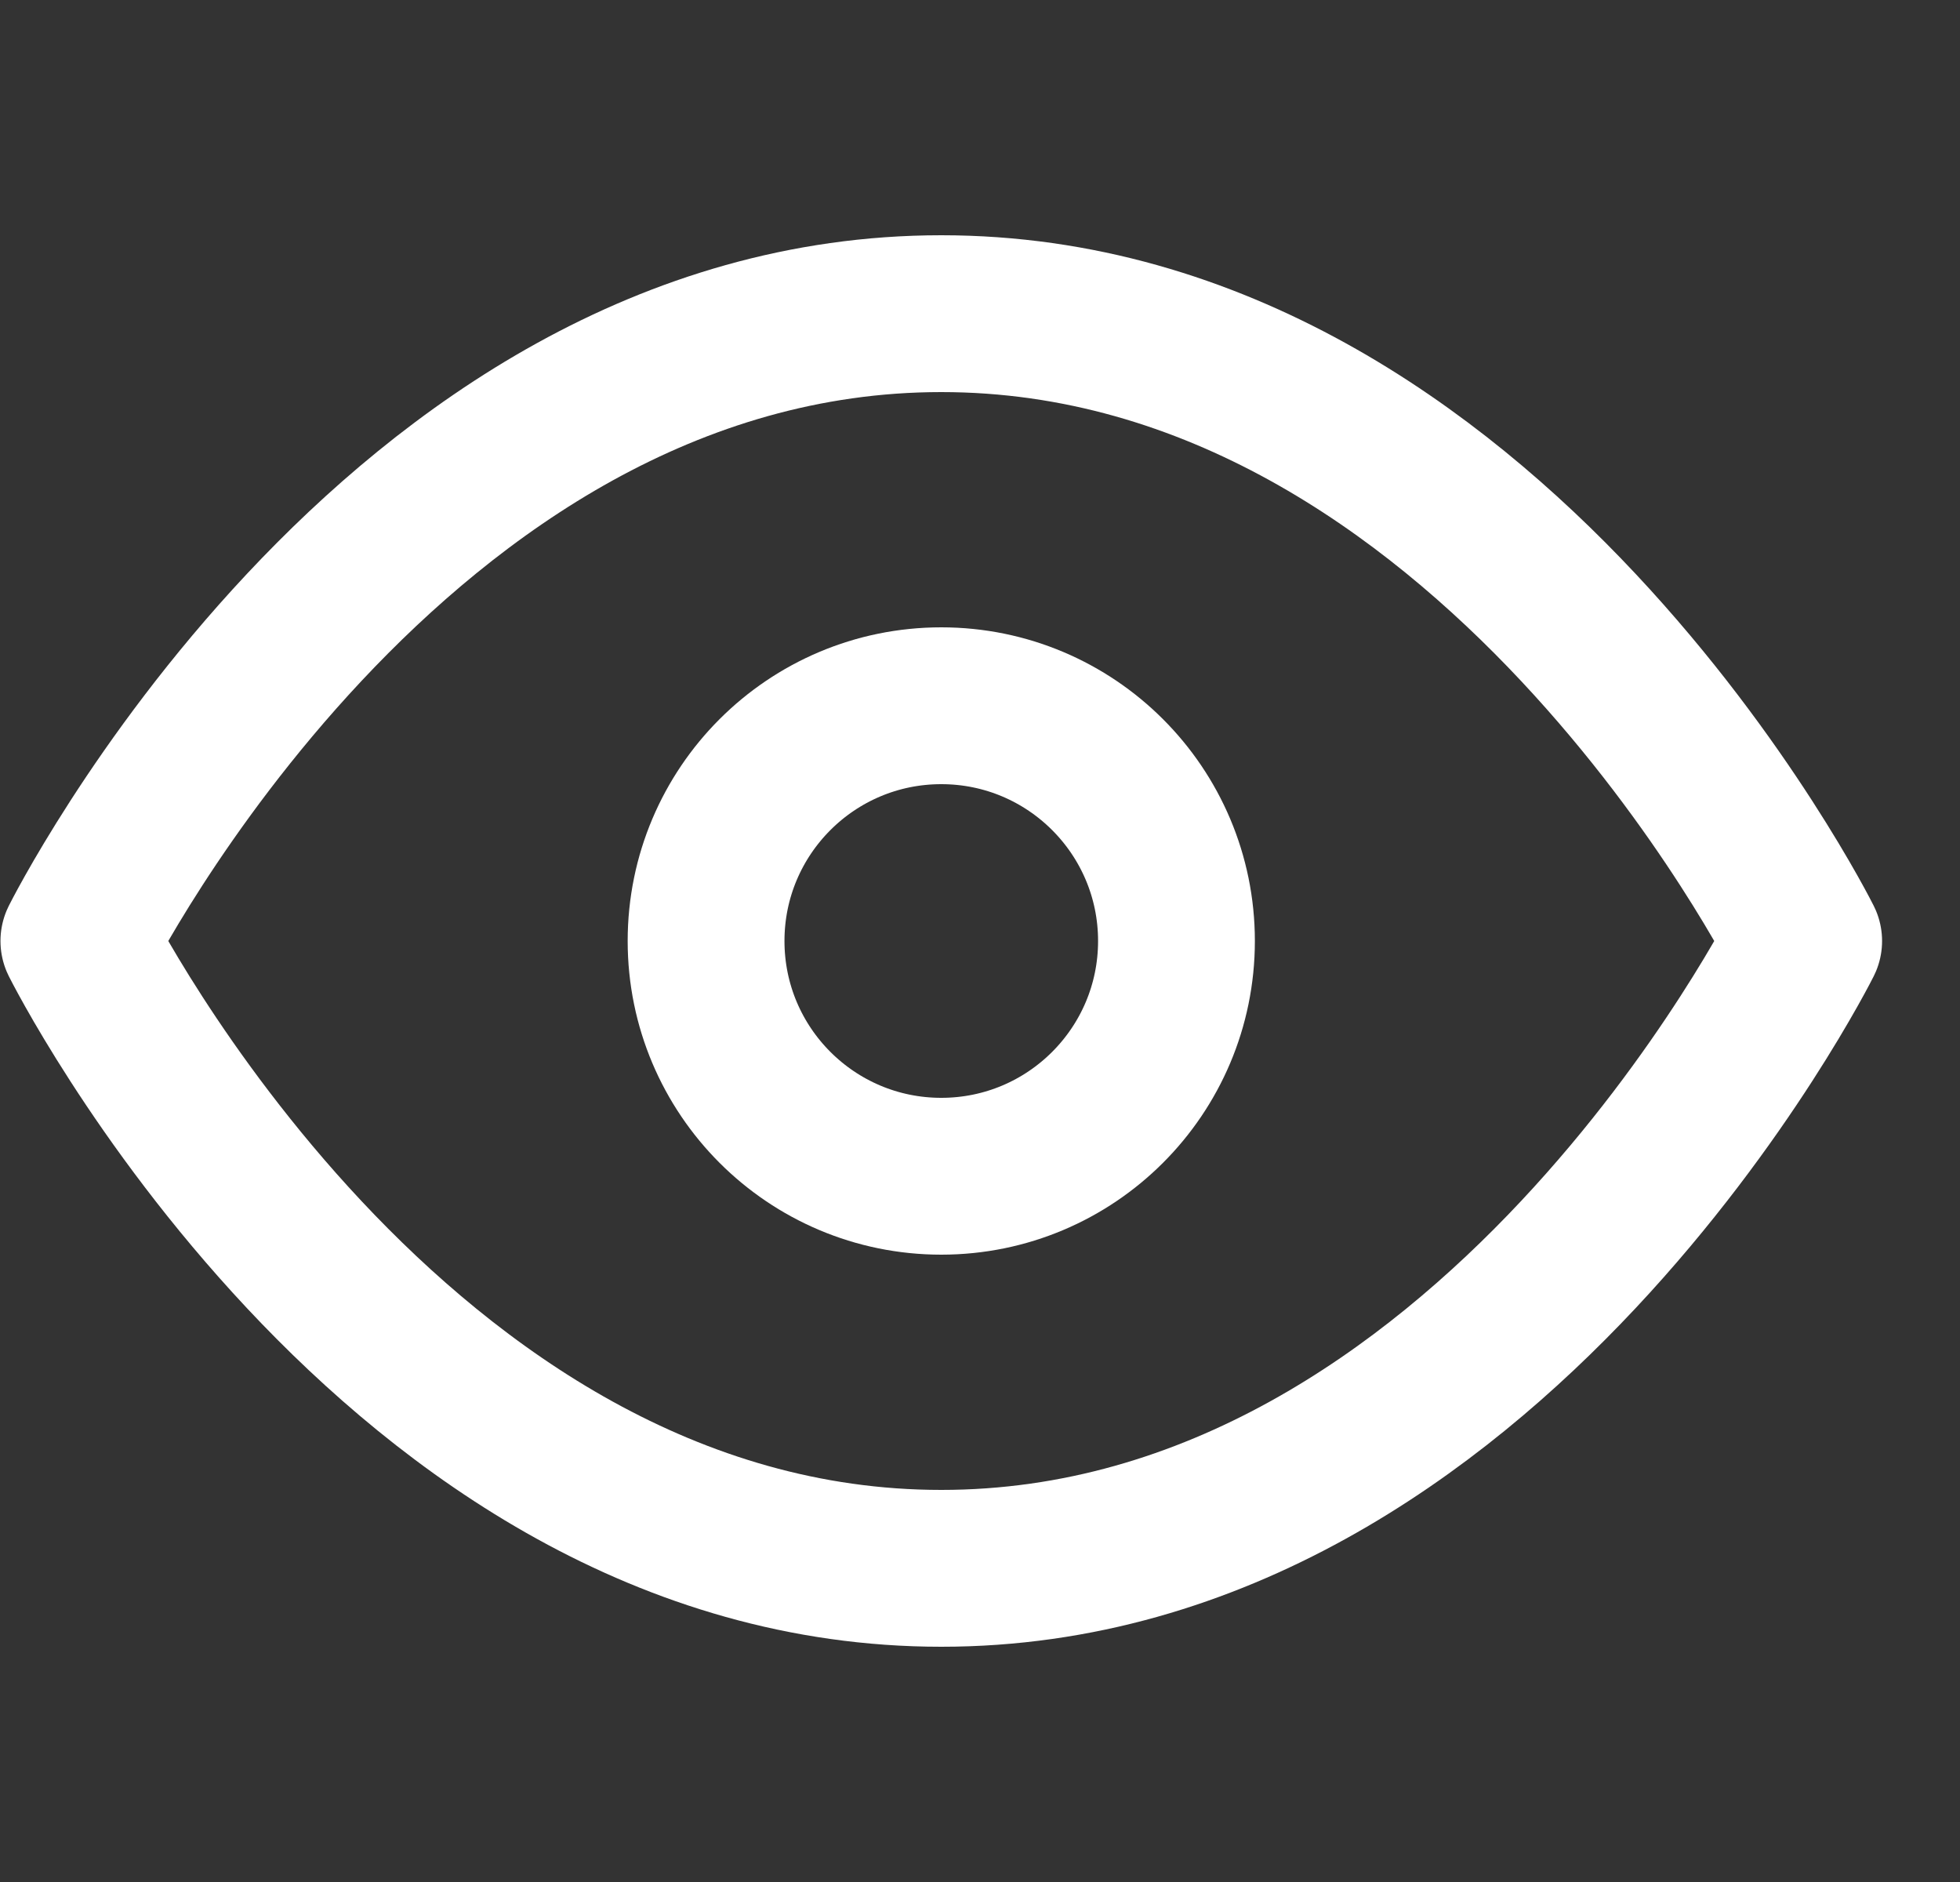
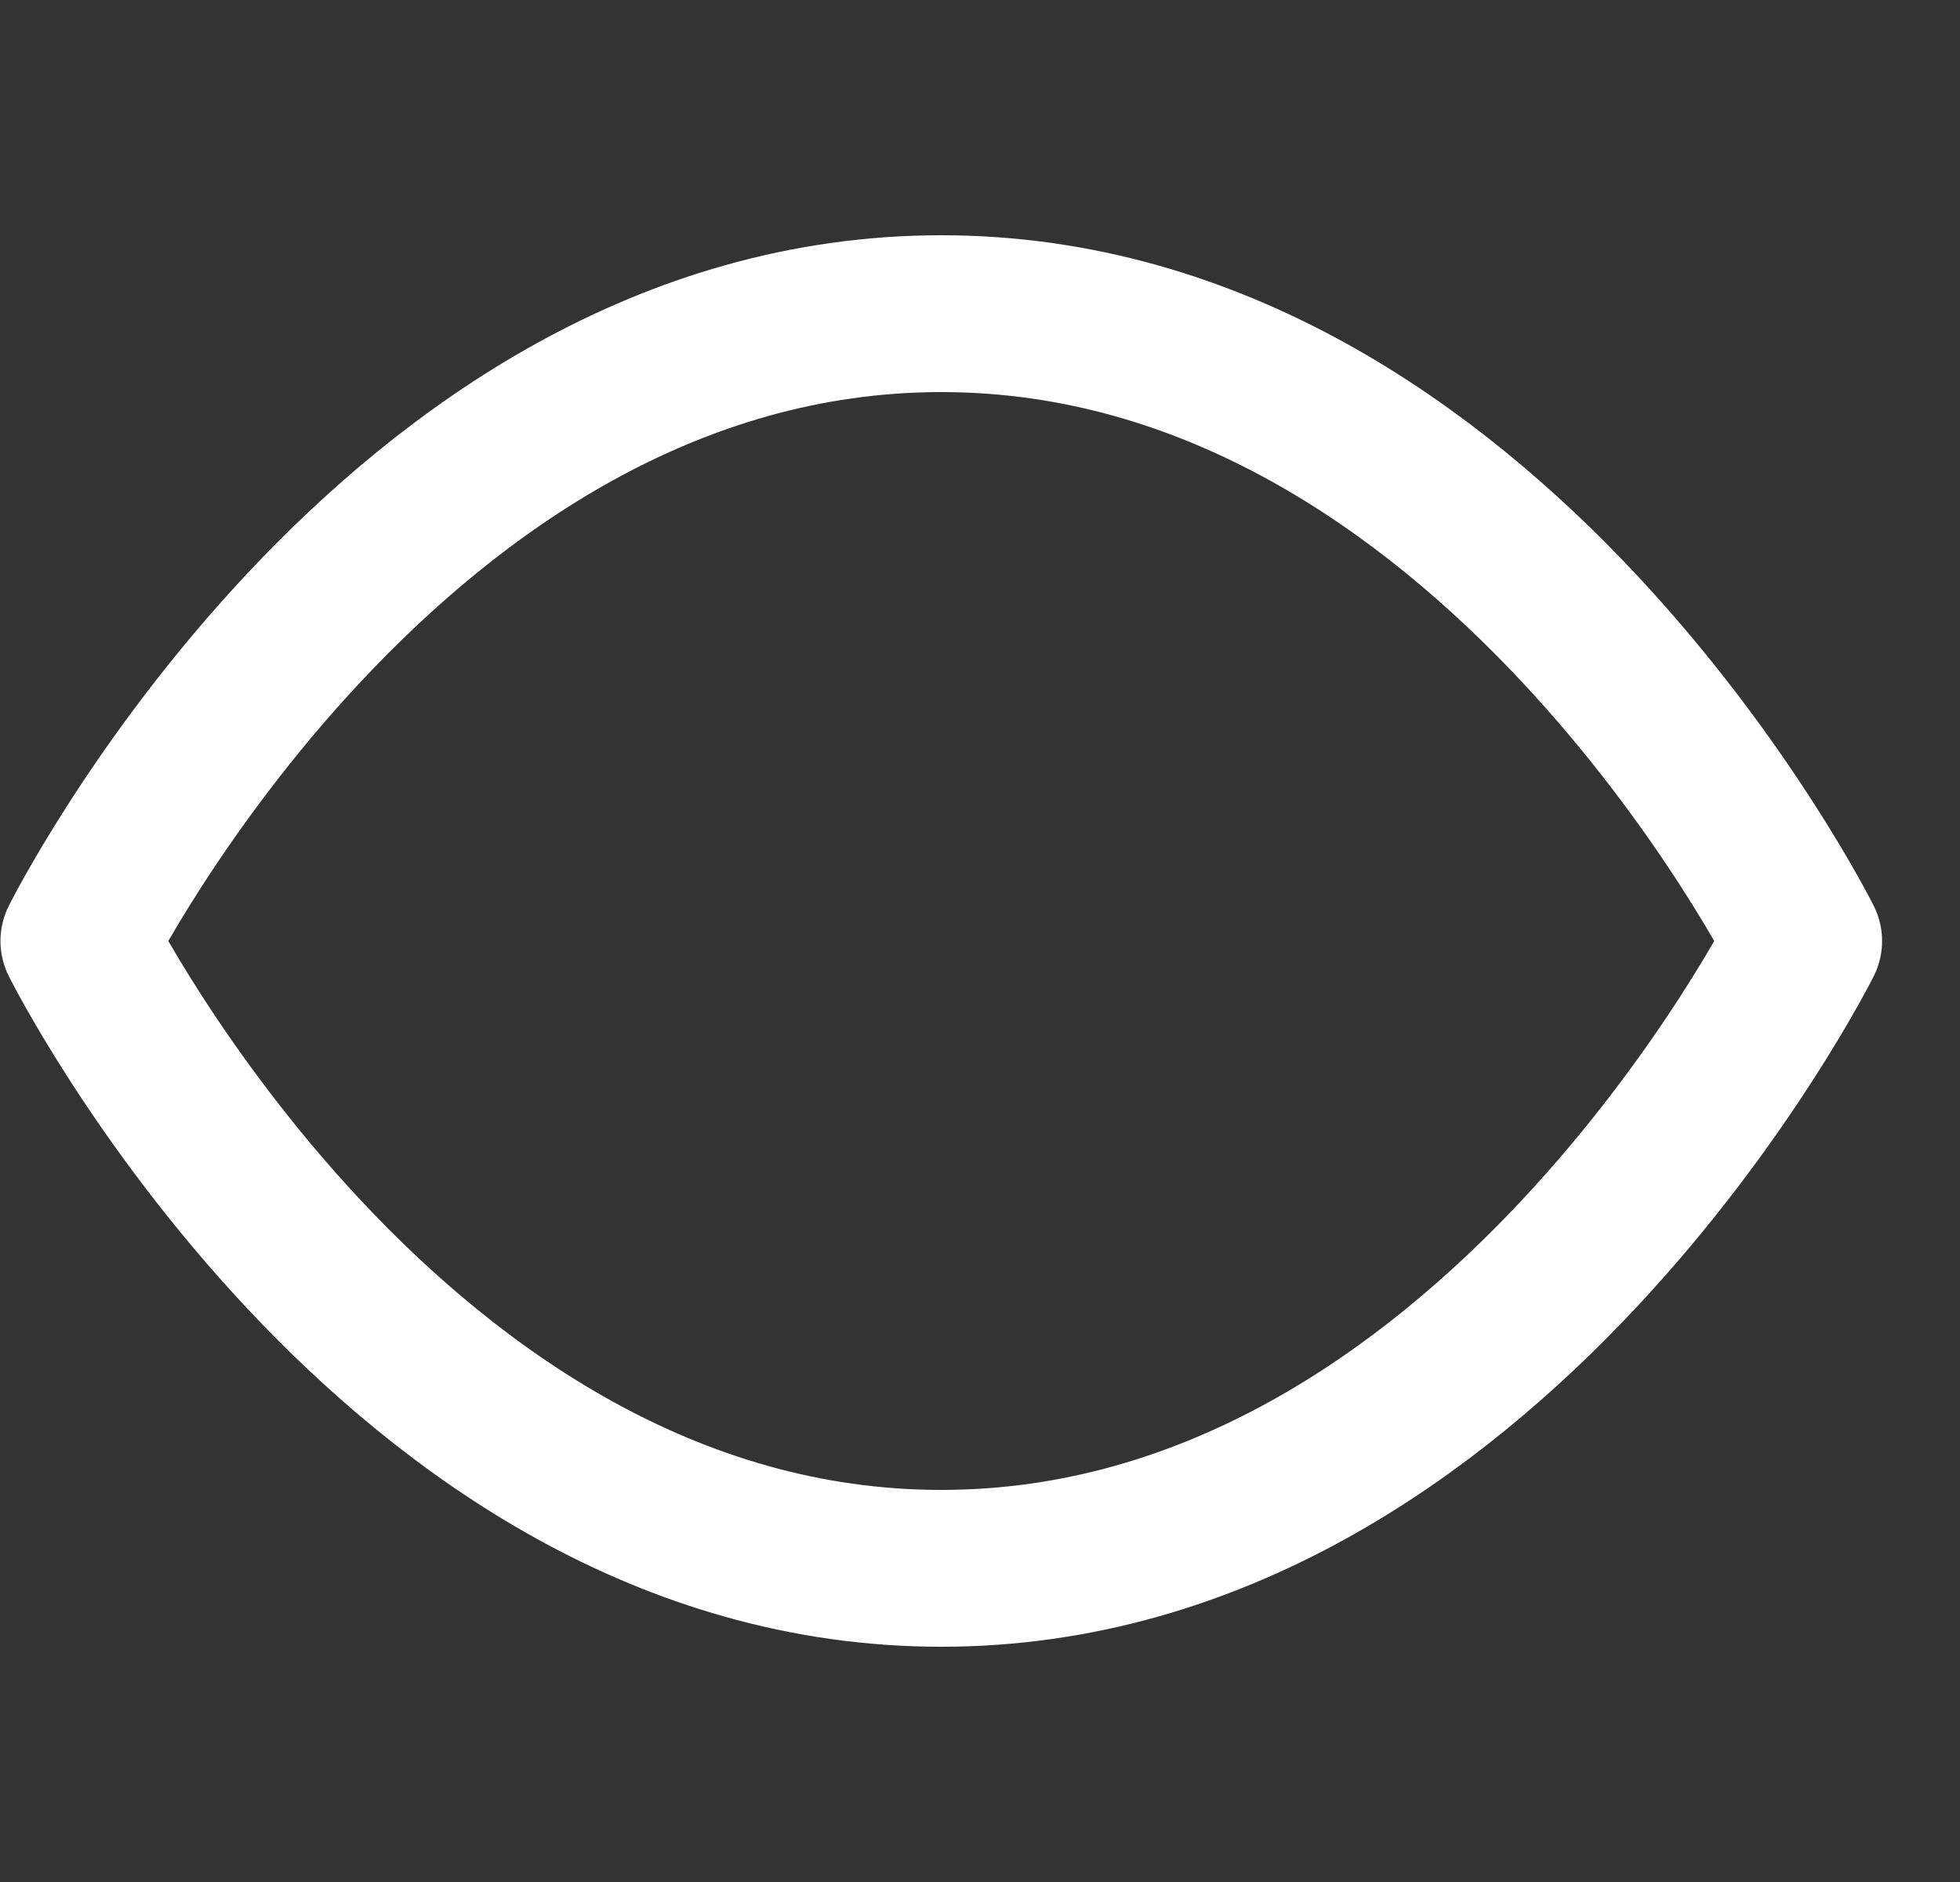
<svg xmlns="http://www.w3.org/2000/svg" width="25" height="24" viewBox="0 0 25 24" fill="none">
  <rect x="0" y="0" width="25" height="24" fill="#333333" stroke="none" />
  <g clip-path="url(#clip0)">
    <path d="M1.006 12C1.006 12 5.006 4 12.006 4C19.006 4 23.006 12 23.006 12C23.006 12 19.006 20 12.006 20C5.006 20 1.006 12 1.006 12Z" stroke="white" stroke-width="2" stroke-linecap="round" stroke-linejoin="round" />
-     <path d="M12.006 15C13.663 15 15.006 13.657 15.006 12C15.006 10.343 13.663 9 12.006 9C10.349 9 9.006 10.343 9.006 12C9.006 13.657 10.349 15 12.006 15Z" stroke="white" stroke-width="2" stroke-linecap="round" stroke-linejoin="round" />
  </g>
  <defs>
    <clipPath id="clip0">
      <rect width="24" height="24" fill="white" transform="translate(0.006)" />
    </clipPath>
  </defs>
</svg>